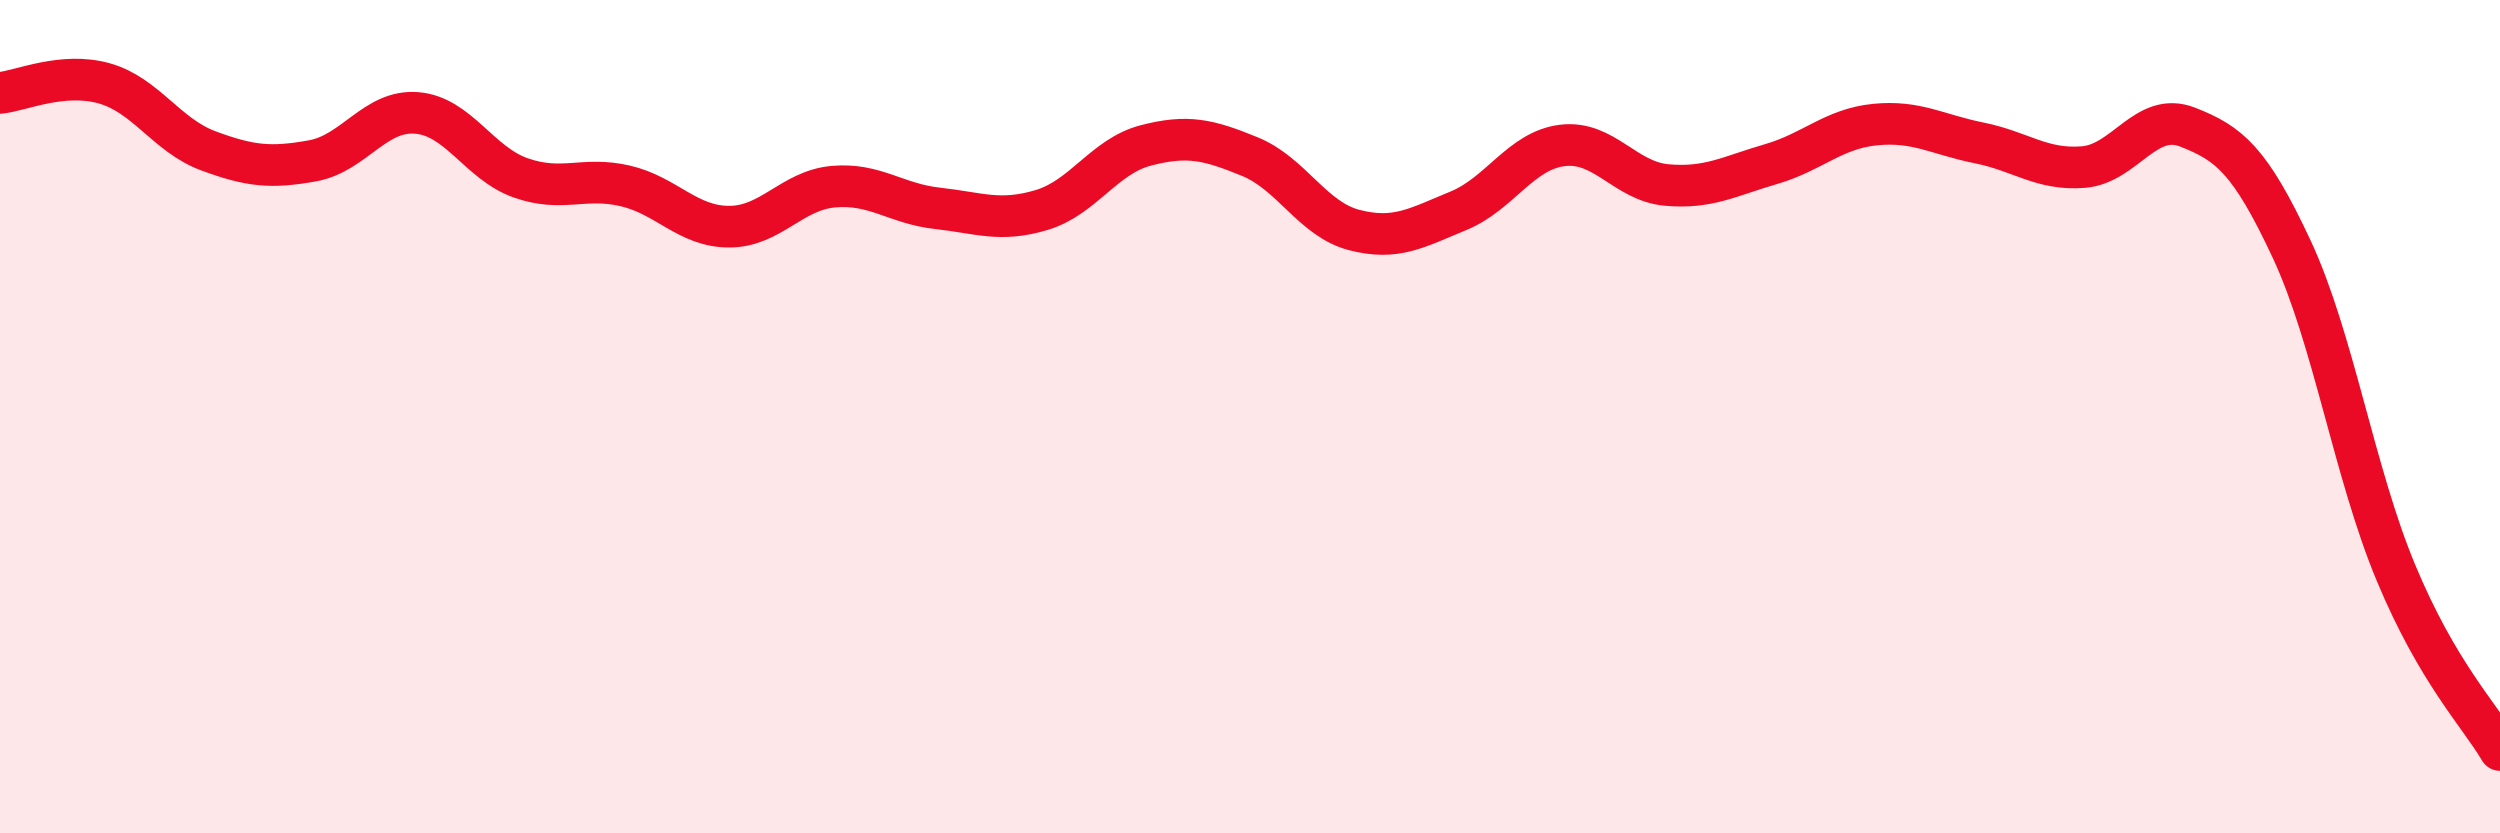
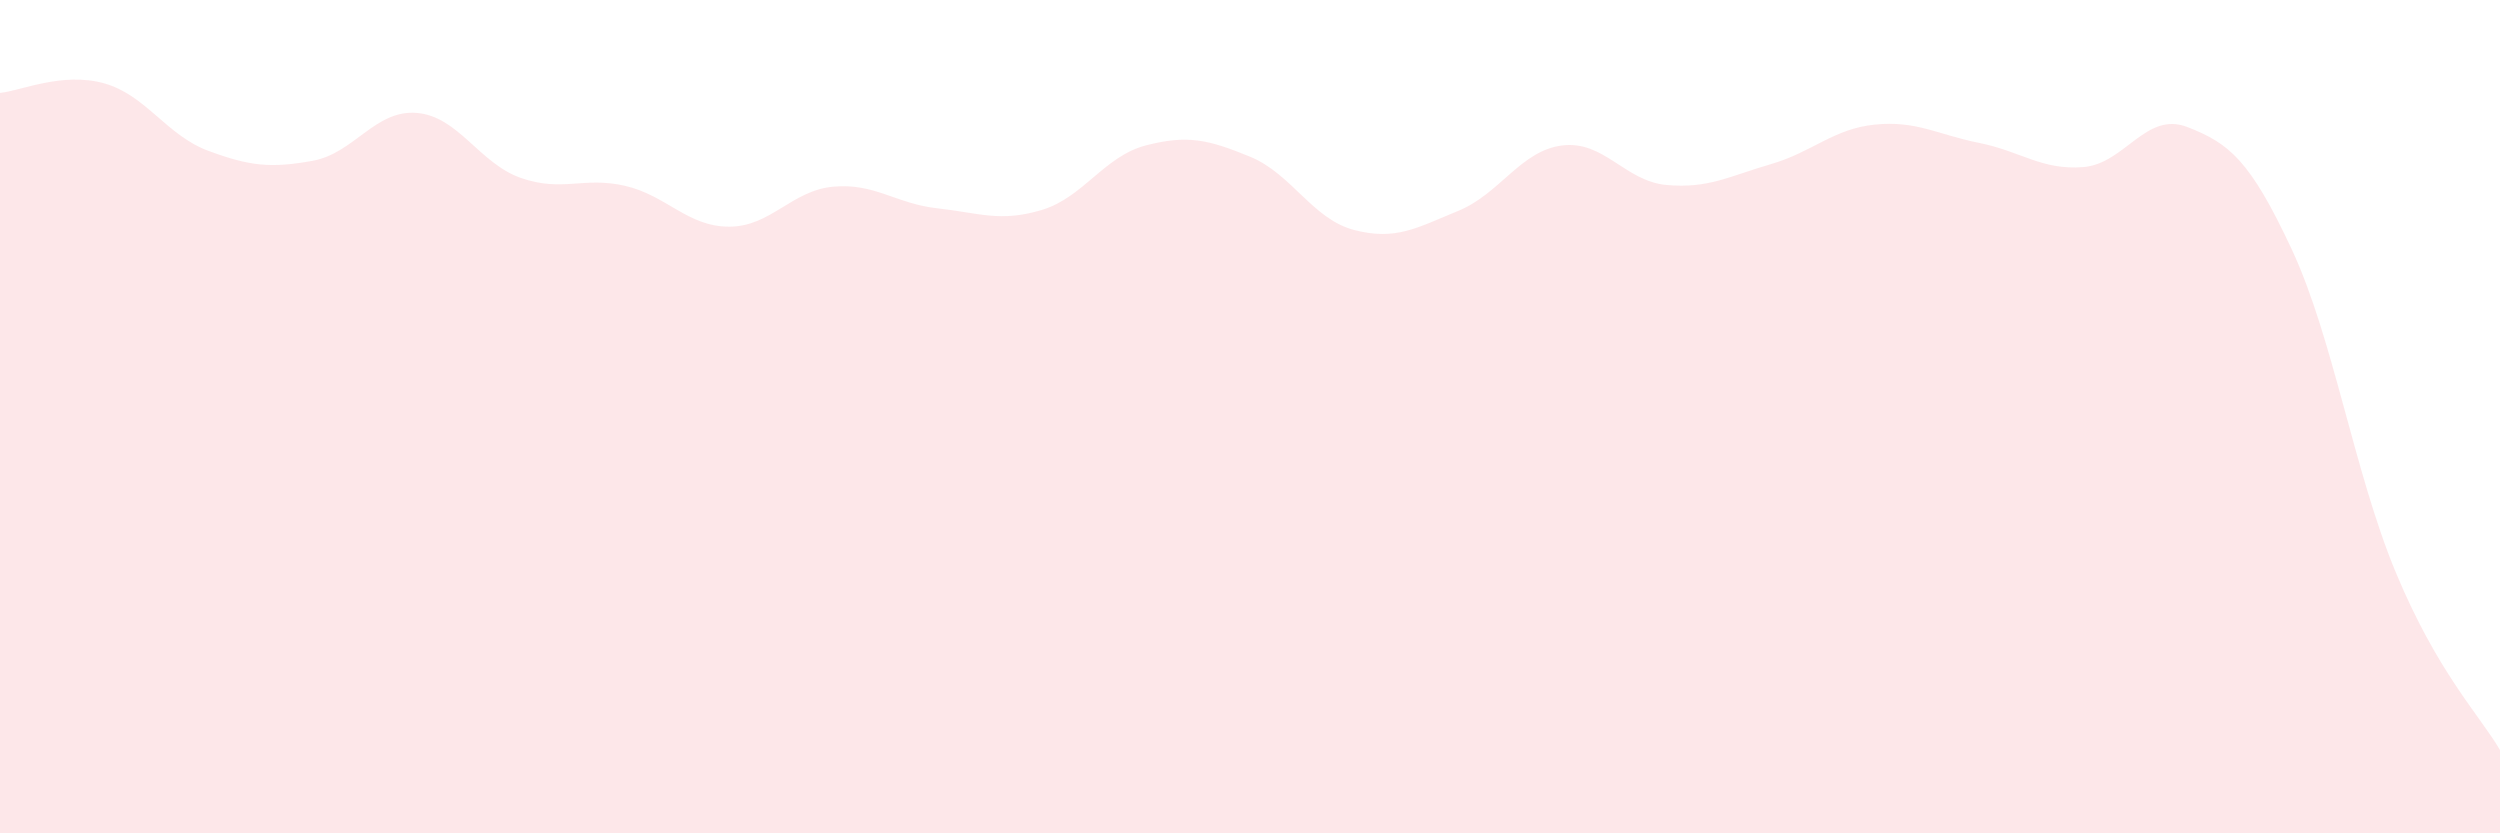
<svg xmlns="http://www.w3.org/2000/svg" width="60" height="20" viewBox="0 0 60 20">
  <path d="M 0,2.23 C 0.5,2.18 1.5,1.72 2.5,2 C 3.5,2.28 4,3.25 5,3.62 C 6,3.99 6.5,4.04 7.5,3.86 C 8.5,3.68 9,2.63 10,2.71 C 11,2.79 11.5,3.92 12.5,4.27 C 13.5,4.62 14,4.23 15,4.46 C 16,4.69 16.5,5.44 17.5,5.44 C 18.5,5.44 19,4.57 20,4.48 C 21,4.39 21.5,4.89 22.5,5 C 23.5,5.11 24,5.34 25,5.04 C 26,4.74 26.5,3.75 27.5,3.49 C 28.5,3.23 29,3.35 30,3.76 C 31,4.17 31.5,5.26 32.5,5.52 C 33.5,5.78 34,5.47 35,5.06 C 36,4.65 36.5,3.61 37.5,3.49 C 38.5,3.37 39,4.35 40,4.44 C 41,4.53 41.5,4.23 42.5,3.94 C 43.5,3.65 44,3.09 45,2.99 C 46,2.89 46.5,3.23 47.5,3.43 C 48.5,3.63 49,4.09 50,4.01 C 51,3.93 51.5,2.66 52.5,3.05 C 53.5,3.44 54,3.84 55,5.98 C 56,8.12 56.5,11.34 57.5,13.74 C 58.5,16.14 59.5,17.15 60,18L60 20L0 20Z" fill="#EB0A25" opacity="0.1" stroke-linecap="round" stroke-linejoin="round" />
-   <path d="M 0,2.23 C 0.5,2.18 1.5,1.72 2.5,2 C 3.5,2.28 4,3.25 5,3.62 C 6,3.99 6.5,4.04 7.5,3.86 C 8.5,3.68 9,2.63 10,2.71 C 11,2.79 11.5,3.92 12.5,4.27 C 13.5,4.62 14,4.23 15,4.46 C 16,4.69 16.5,5.44 17.5,5.44 C 18.5,5.44 19,4.57 20,4.48 C 21,4.39 21.5,4.89 22.5,5 C 23.5,5.11 24,5.34 25,5.04 C 26,4.74 26.5,3.75 27.5,3.49 C 28.5,3.23 29,3.35 30,3.76 C 31,4.17 31.5,5.26 32.5,5.52 C 33.5,5.78 34,5.47 35,5.06 C 36,4.65 36.5,3.61 37.5,3.49 C 38.5,3.37 39,4.35 40,4.44 C 41,4.53 41.5,4.23 42.5,3.94 C 43.5,3.65 44,3.09 45,2.99 C 46,2.89 46.5,3.23 47.5,3.43 C 48.5,3.63 49,4.09 50,4.01 C 51,3.93 51.5,2.66 52.5,3.05 C 53.5,3.44 54,3.84 55,5.98 C 56,8.12 56.5,11.34 57.5,13.74 C 58.5,16.14 59.5,17.15 60,18" stroke="#EB0A25" stroke-width="1" fill="none" stroke-linecap="round" stroke-linejoin="round" />
</svg>